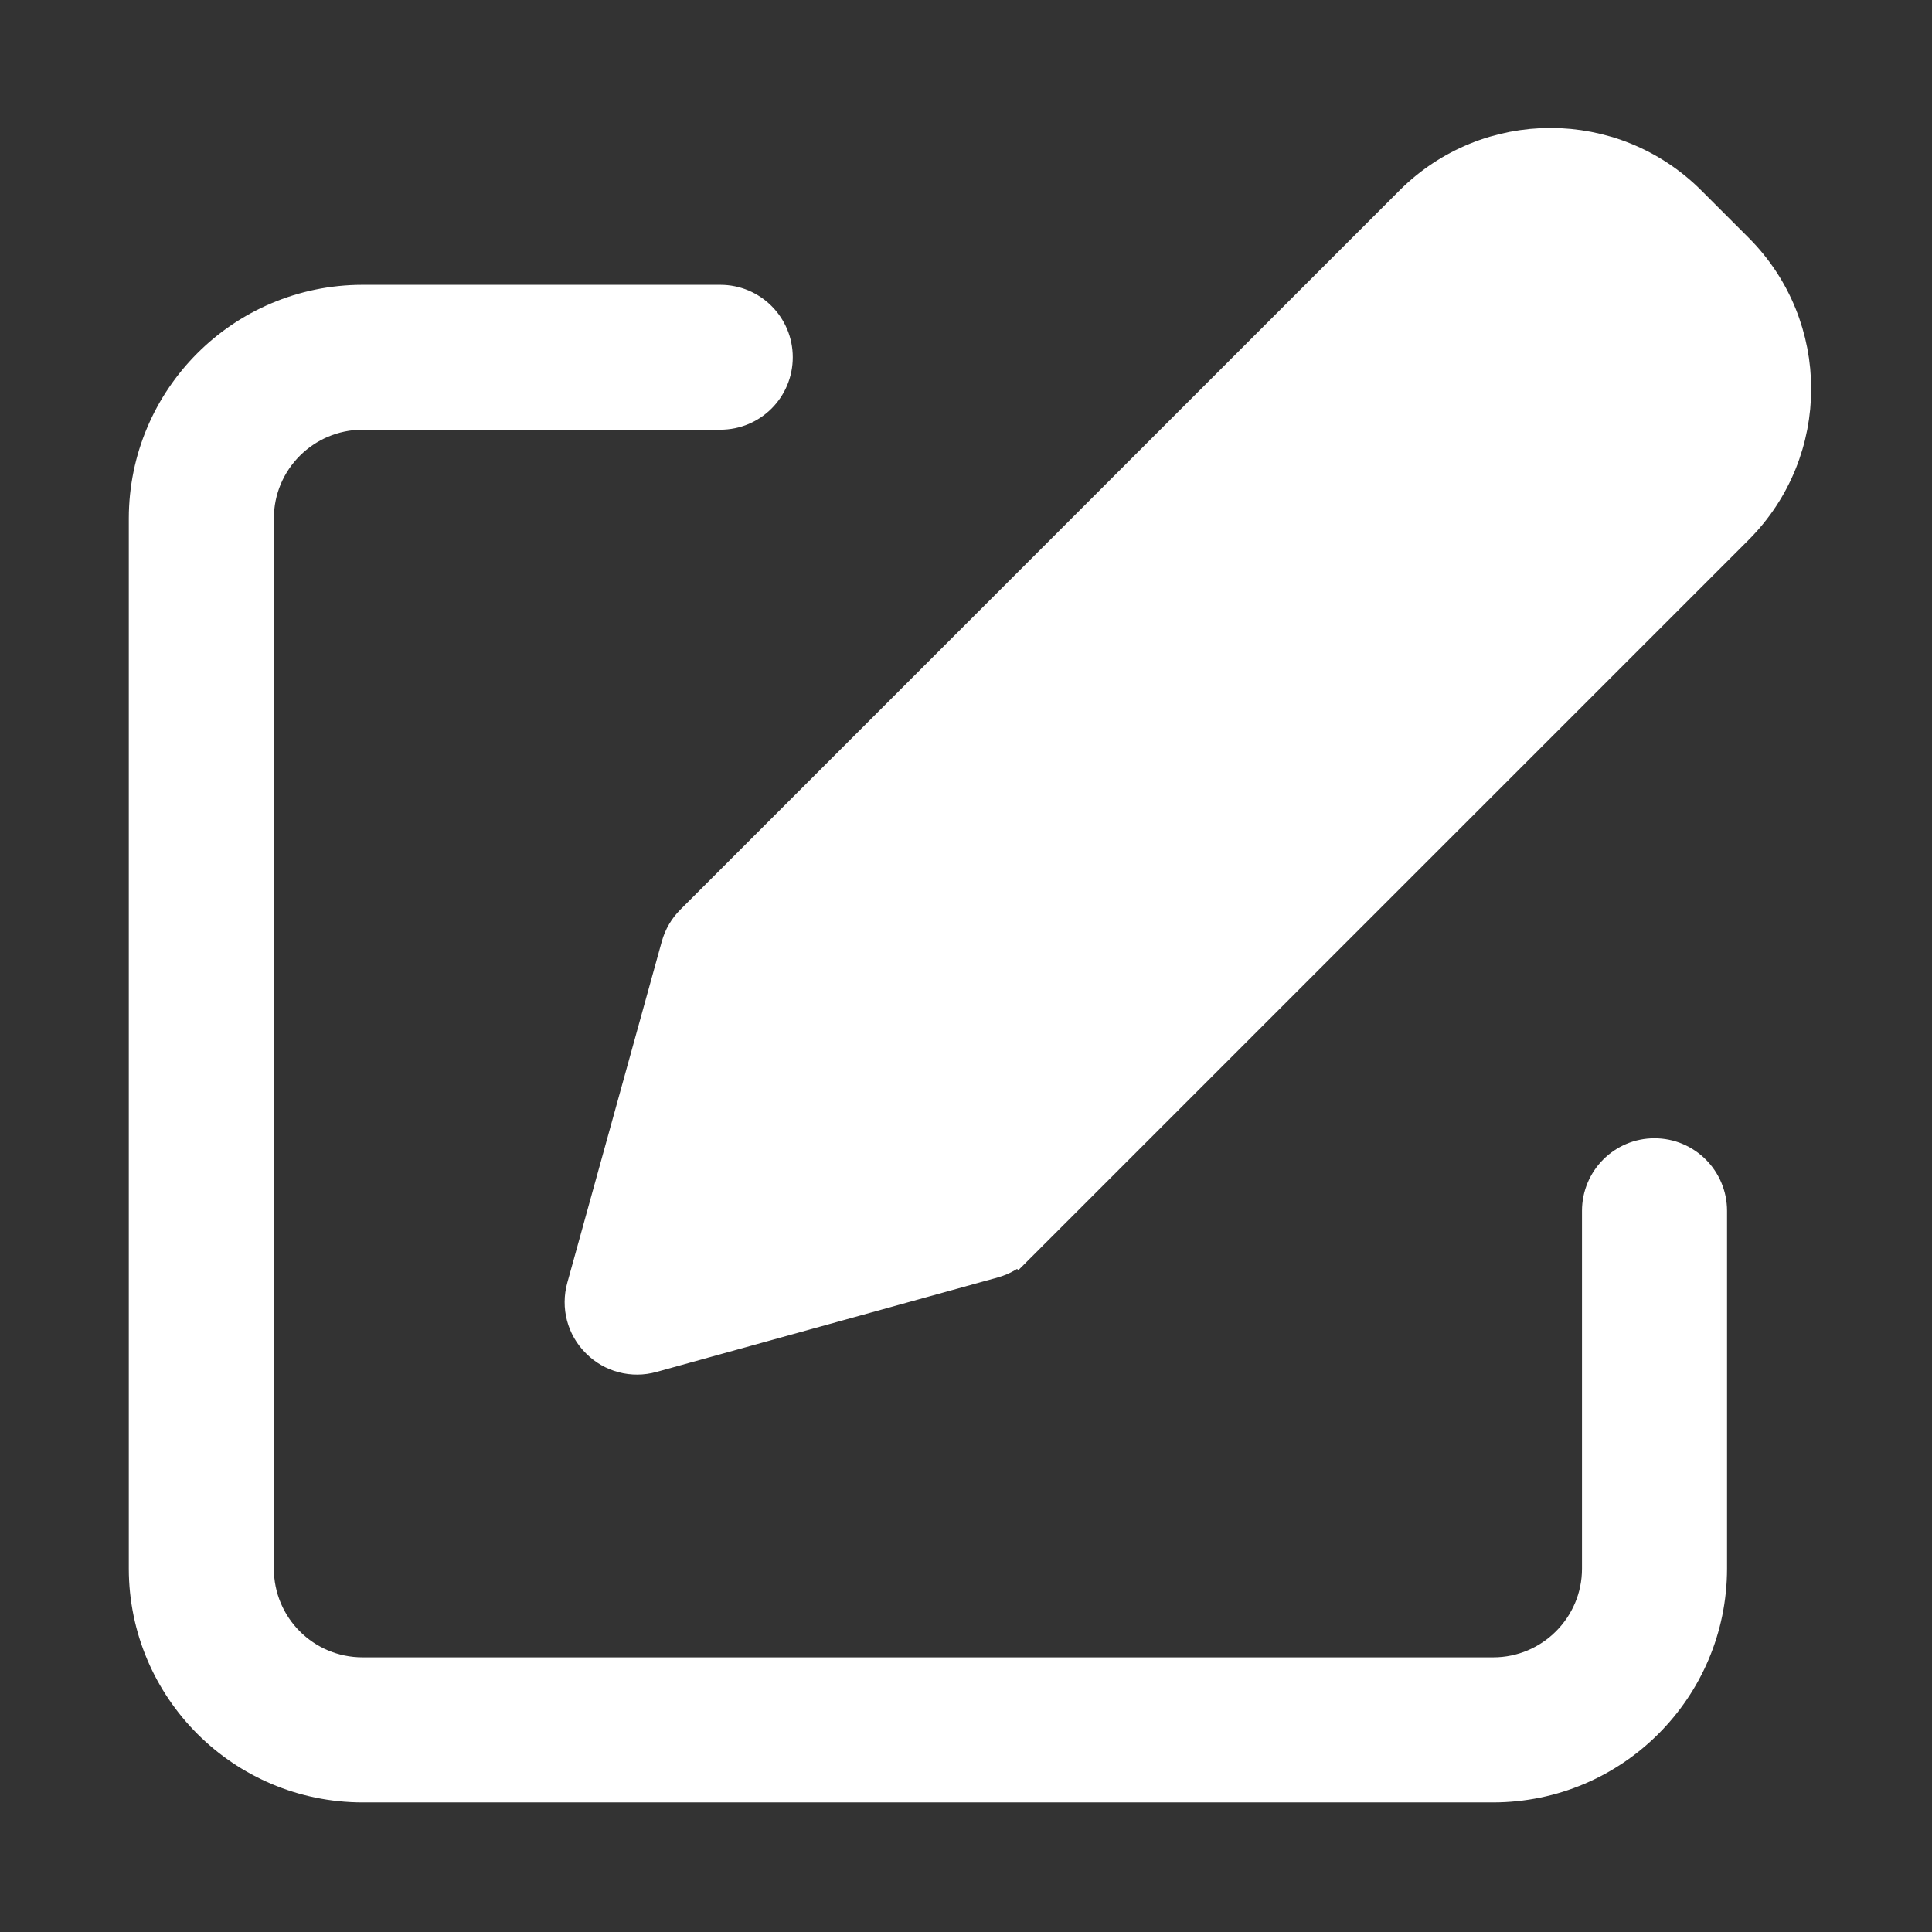
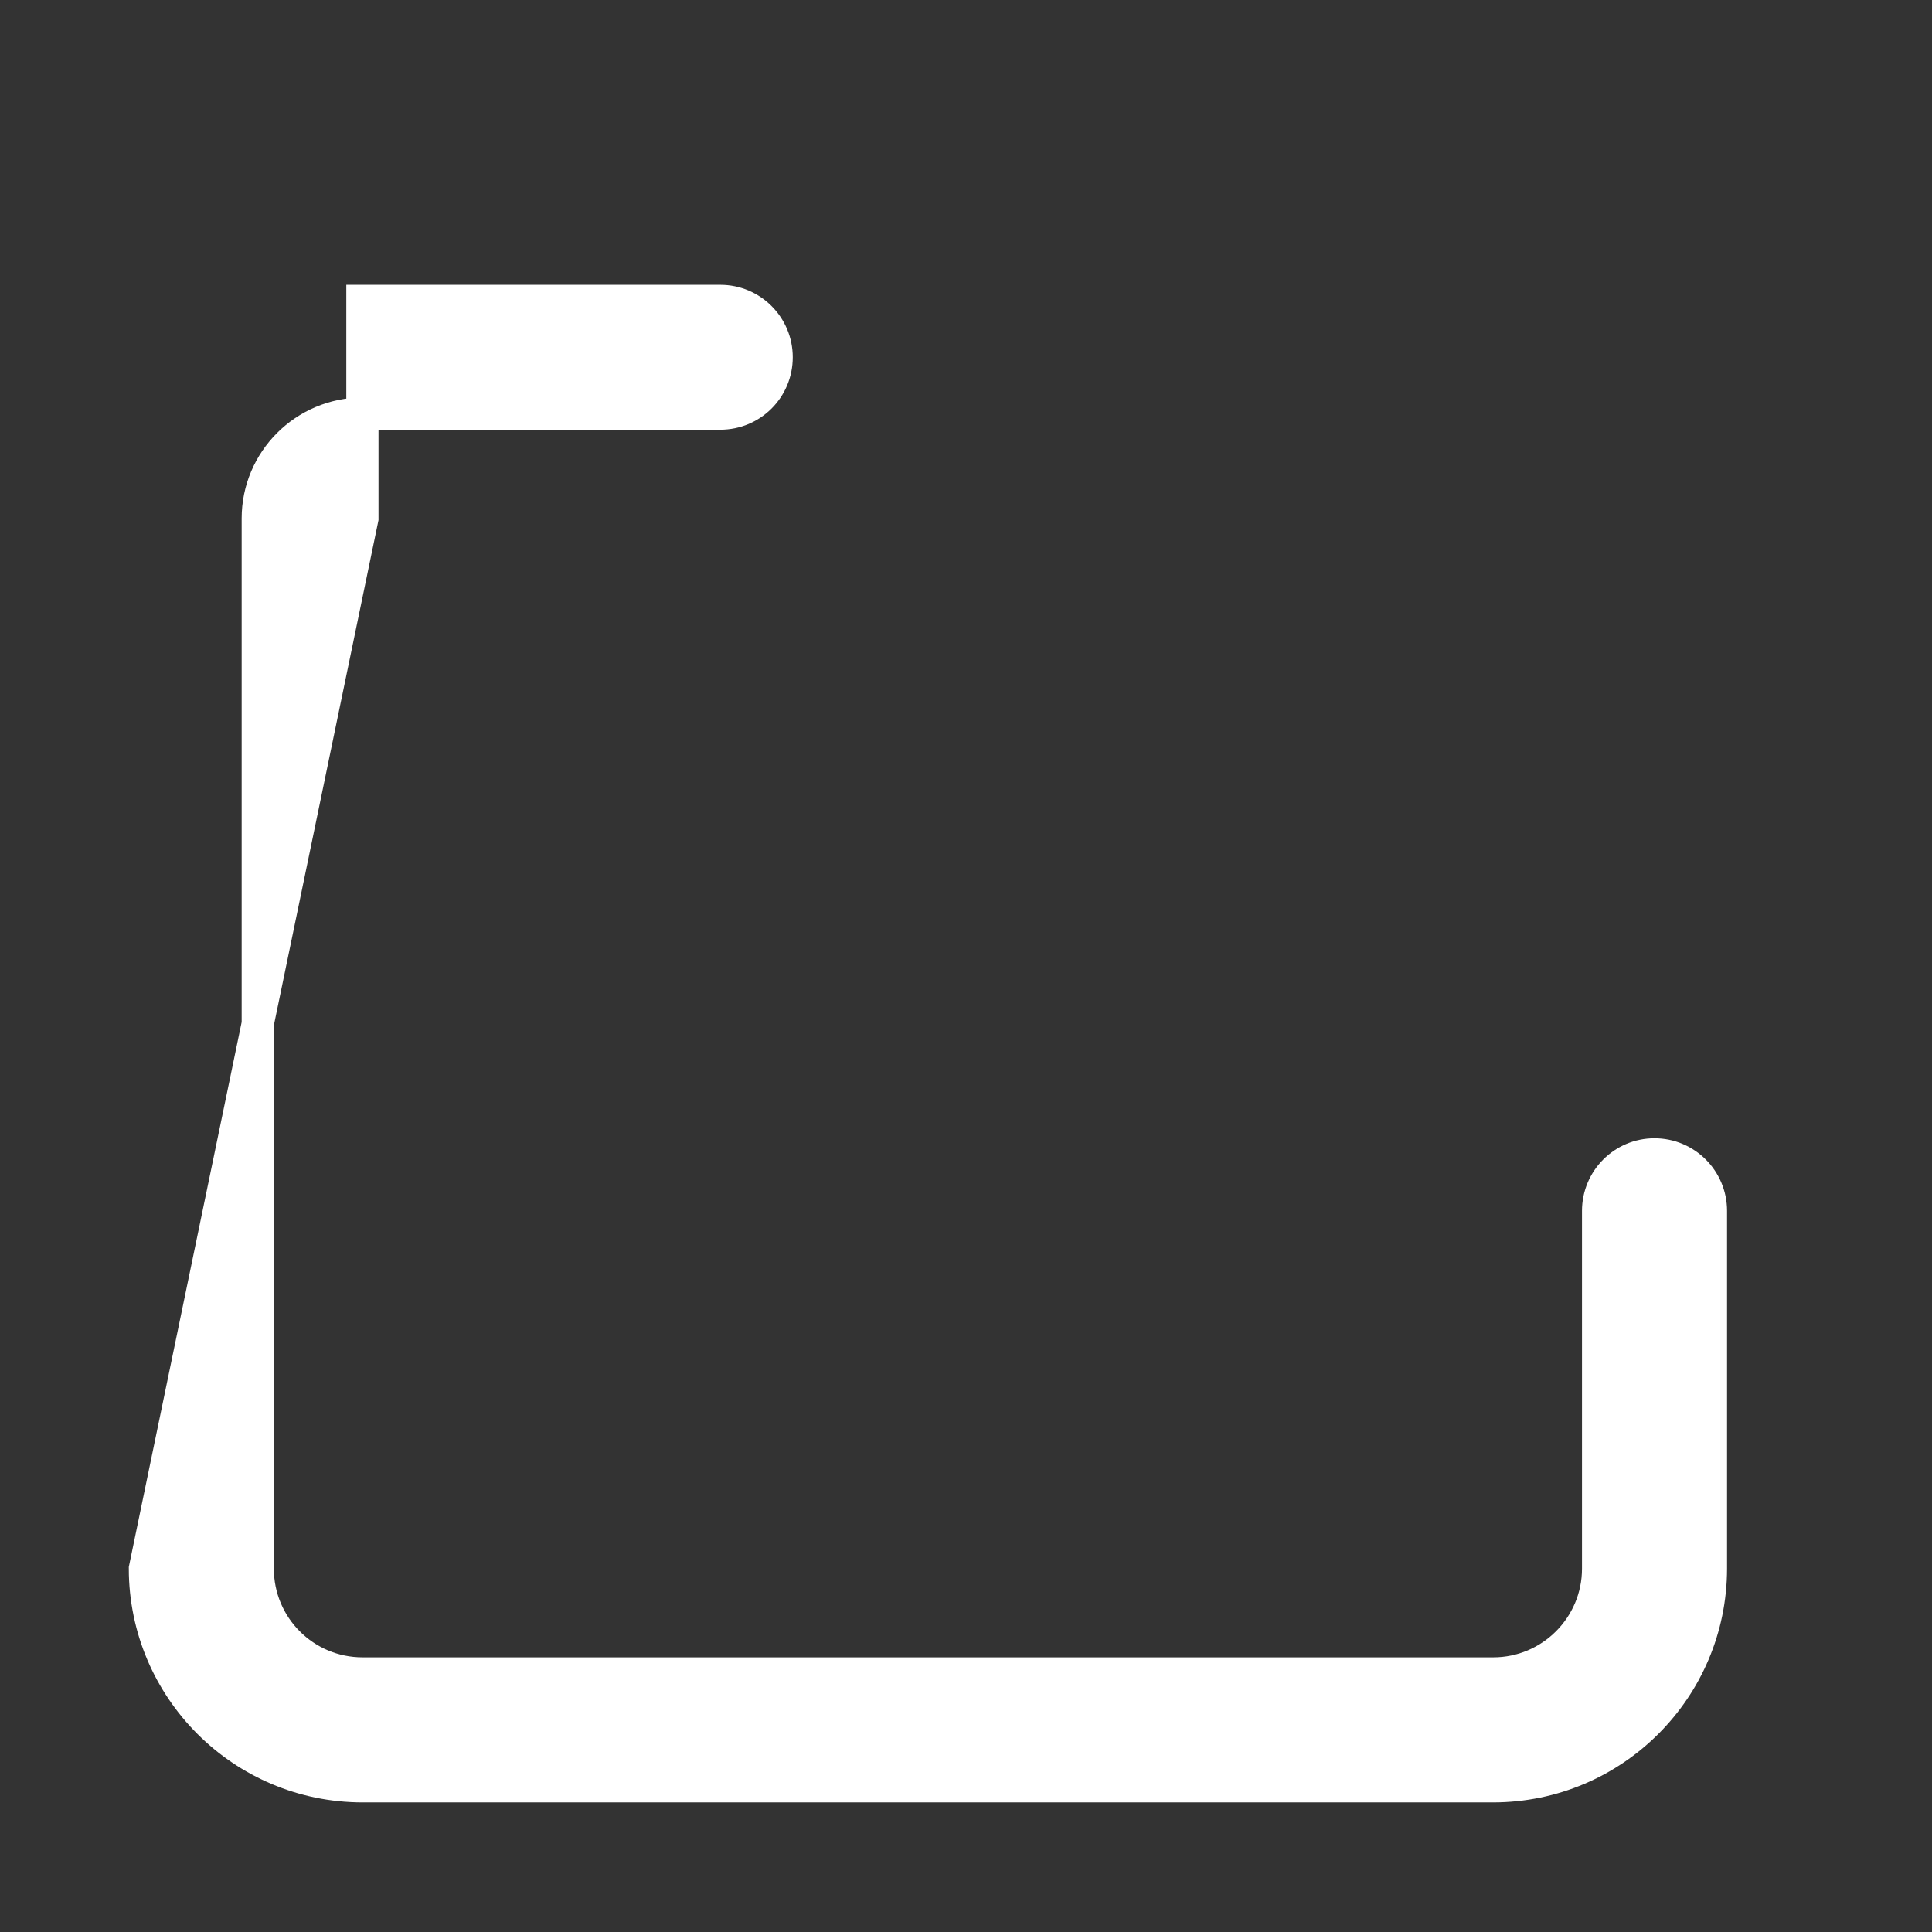
<svg xmlns="http://www.w3.org/2000/svg" width="12" height="12" viewBox="0 0 12 12" fill="none">
  <rect x="0" y="0" width="12" height="12" fill="#333333" stroke="none" />
-   <path d="M2.252 1.869L2.251 1.869C1.505 1.87 0.901 2.474 0.9 3.22V3.22L0.9 9.743L0.9 9.743C0.901 10.489 1.505 11.094 2.251 11.095H2.252H9.275H9.275C10.021 11.094 10.626 10.489 10.627 9.743V9.743V7.521C10.627 7.327 10.47 7.17 10.276 7.17C10.083 7.17 9.926 7.327 9.926 7.521V9.743C9.926 10.102 9.634 10.394 9.275 10.394H2.252C1.892 10.394 1.601 10.103 1.601 9.743V3.22C1.601 2.861 1.892 2.57 2.252 2.569H4.474C4.668 2.569 4.824 2.413 4.824 2.219C4.824 2.026 4.668 1.869 4.474 1.869L2.252 1.869Z" fill="white" stroke="white" stroke-width="0.2" />
-   <path d="M3.71 8.335L3.71 8.335C3.62 8.246 3.586 8.116 3.62 7.994M3.71 8.335L4.303 5.901C4.315 5.859 4.337 5.821 4.368 5.79L8.833 1.325C9.273 0.885 9.986 0.885 10.426 1.325L10.72 1.618C11.159 2.059 11.159 2.771 10.72 3.211L6.254 7.677M3.71 8.335C3.799 8.425 3.929 8.459 4.051 8.425L4.051 8.425L6.171 7.838C6.229 7.822 6.282 7.791 6.325 7.748L6.254 7.677M3.71 8.335L6.144 7.741C6.186 7.73 6.224 7.708 6.254 7.677M3.62 7.994L3.716 8.021L3.62 7.994L3.62 7.994ZM3.62 7.994L4.207 5.874C4.223 5.816 4.254 5.763 4.297 5.72L8.763 1.254C9.242 0.775 10.018 0.775 10.497 1.254L10.791 1.548L10.791 1.548C11.269 2.027 11.269 2.803 10.791 3.282L10.791 3.282L6.325 7.748L6.254 7.677M10.101 2.982L9.063 1.944L9.258 1.749L9.258 1.749C9.463 1.544 9.796 1.544 10.002 1.749L10.002 1.749L10.295 2.043C10.5 2.249 10.5 2.581 10.295 2.787L10.101 2.982ZM5.054 5.953L8.568 2.44L9.605 3.477L6.092 6.99L5.054 5.953ZM4.46 7.585L4.728 6.618L5.427 7.317L4.46 7.585Z" fill="white" stroke="white" stroke-width="0.2" />
+   <path d="M2.252 1.869L2.251 1.869V3.22L0.9 9.743L0.9 9.743C0.901 10.489 1.505 11.094 2.251 11.095H2.252H9.275H9.275C10.021 11.094 10.626 10.489 10.627 9.743V9.743V7.521C10.627 7.327 10.47 7.17 10.276 7.17C10.083 7.17 9.926 7.327 9.926 7.521V9.743C9.926 10.102 9.634 10.394 9.275 10.394H2.252C1.892 10.394 1.601 10.103 1.601 9.743V3.22C1.601 2.861 1.892 2.57 2.252 2.569H4.474C4.668 2.569 4.824 2.413 4.824 2.219C4.824 2.026 4.668 1.869 4.474 1.869L2.252 1.869Z" fill="white" stroke="white" stroke-width="0.2" />
</svg>